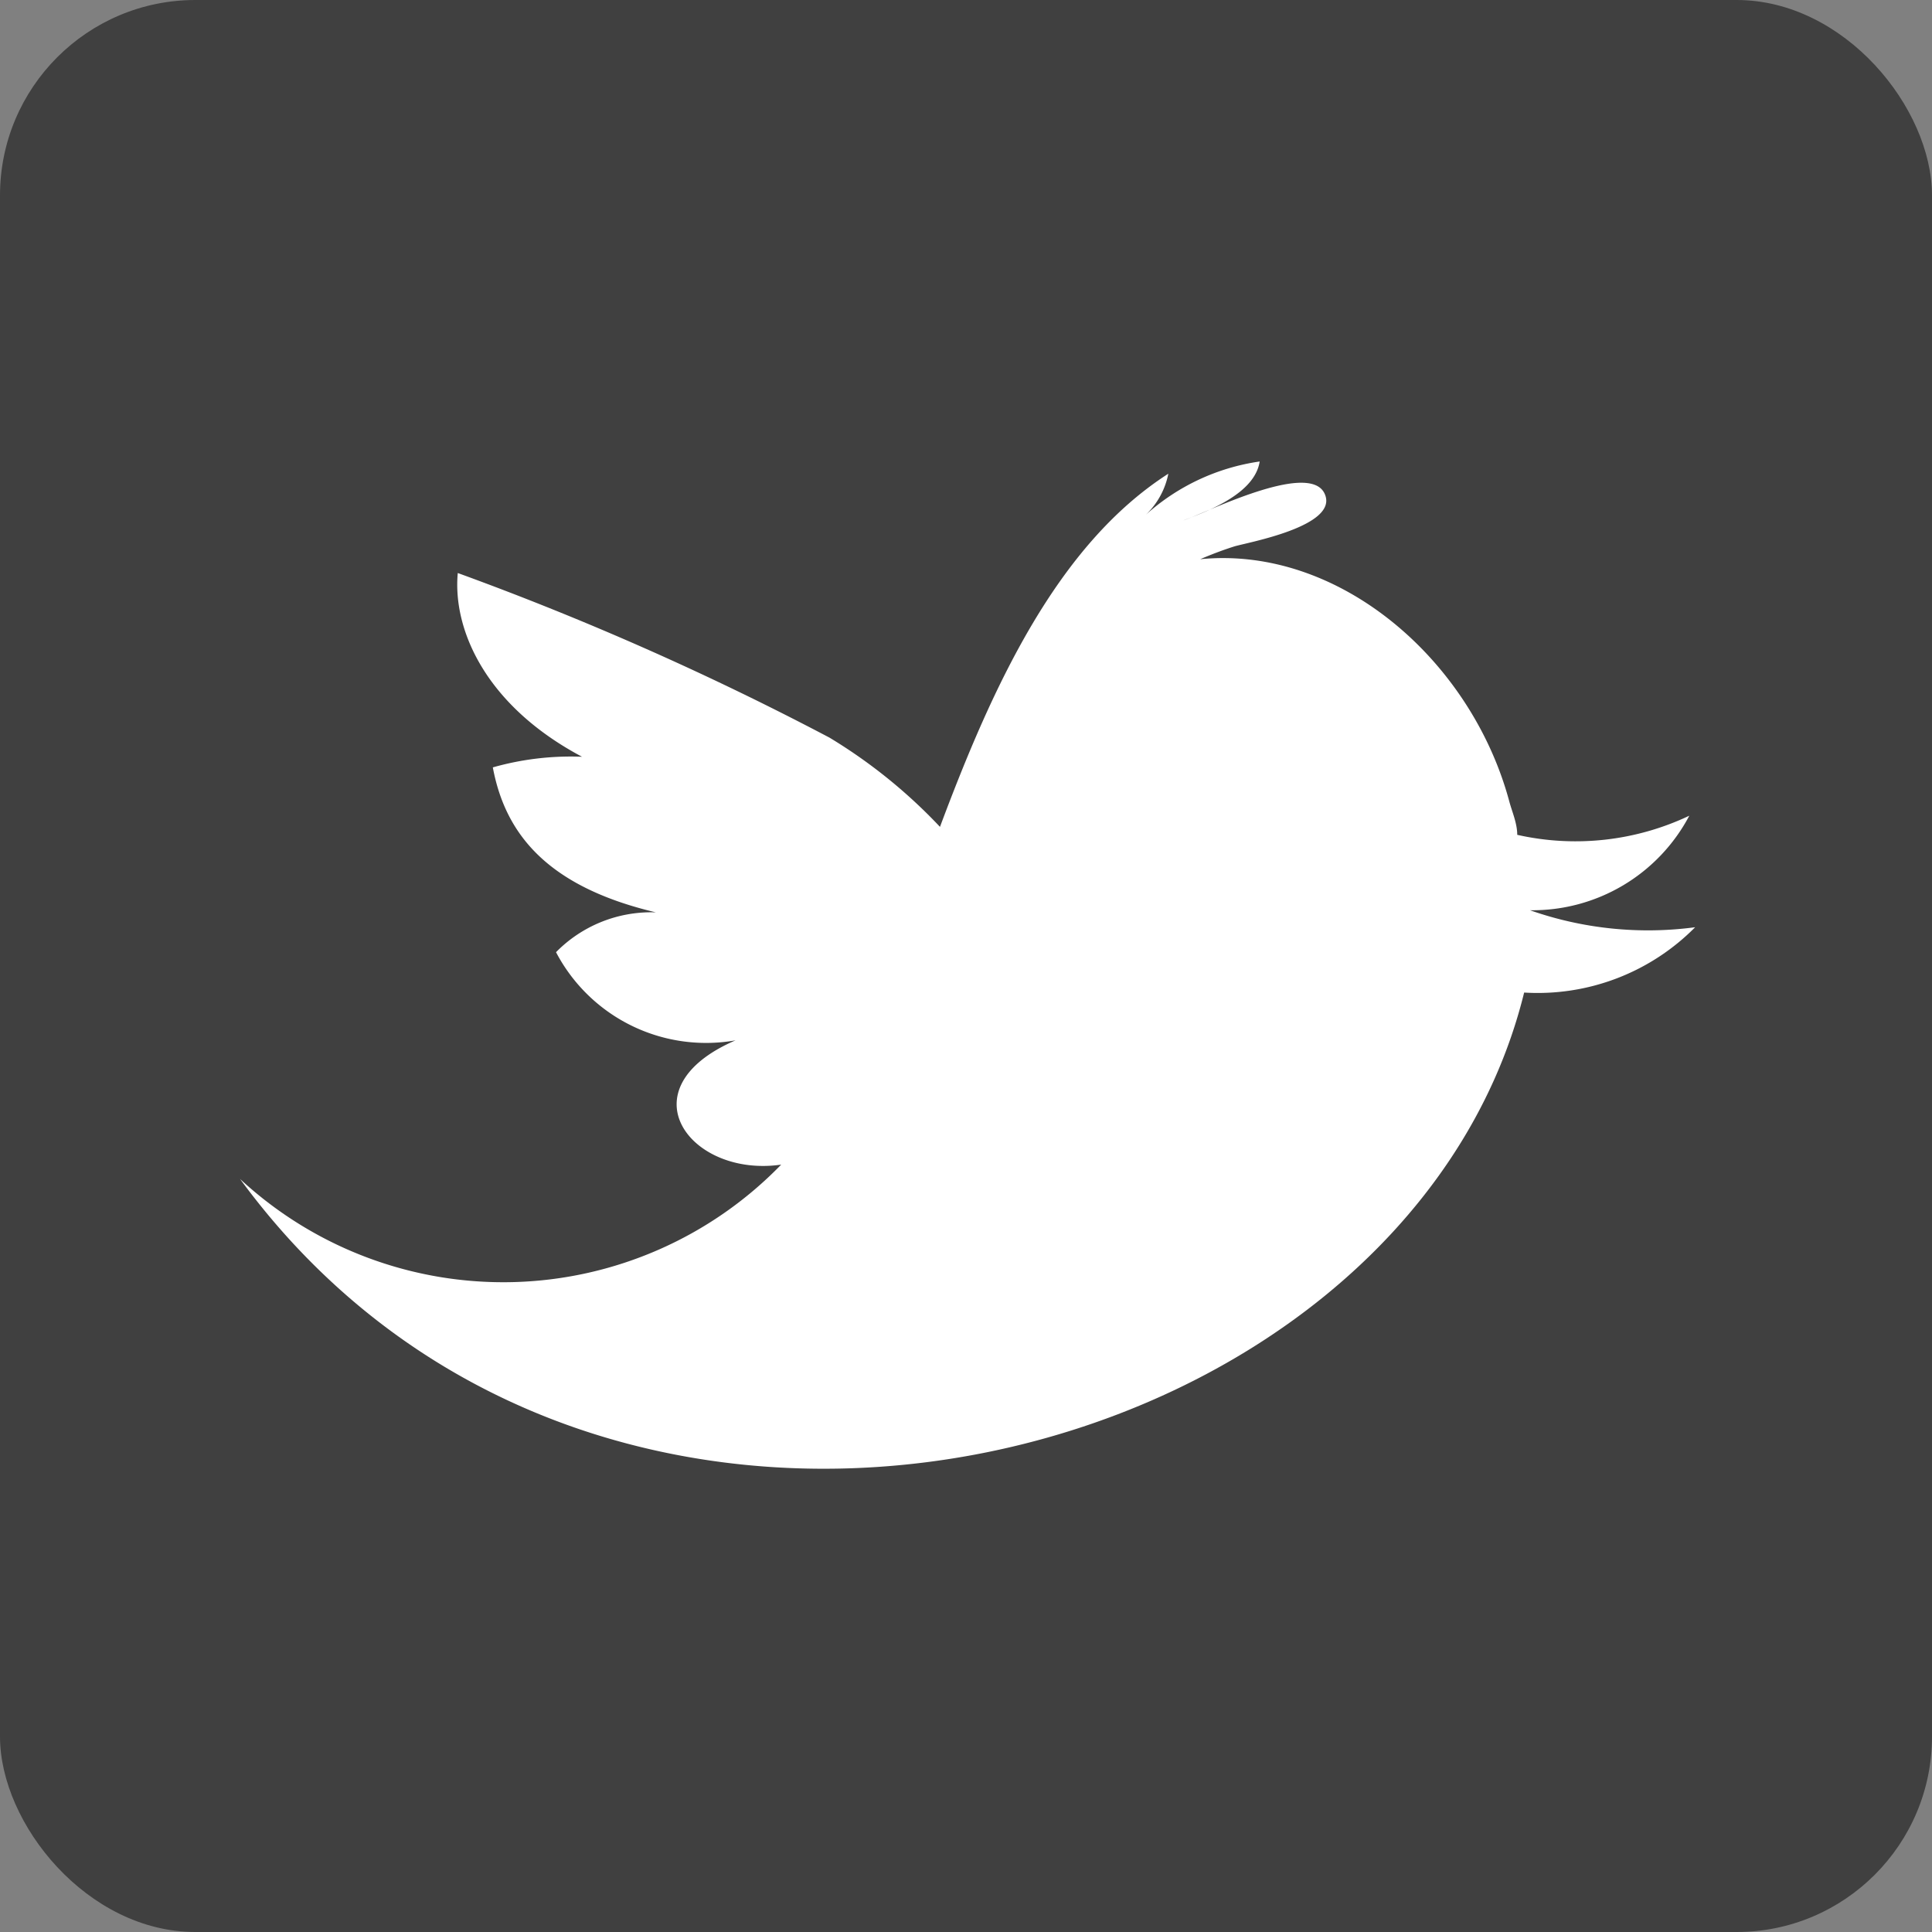
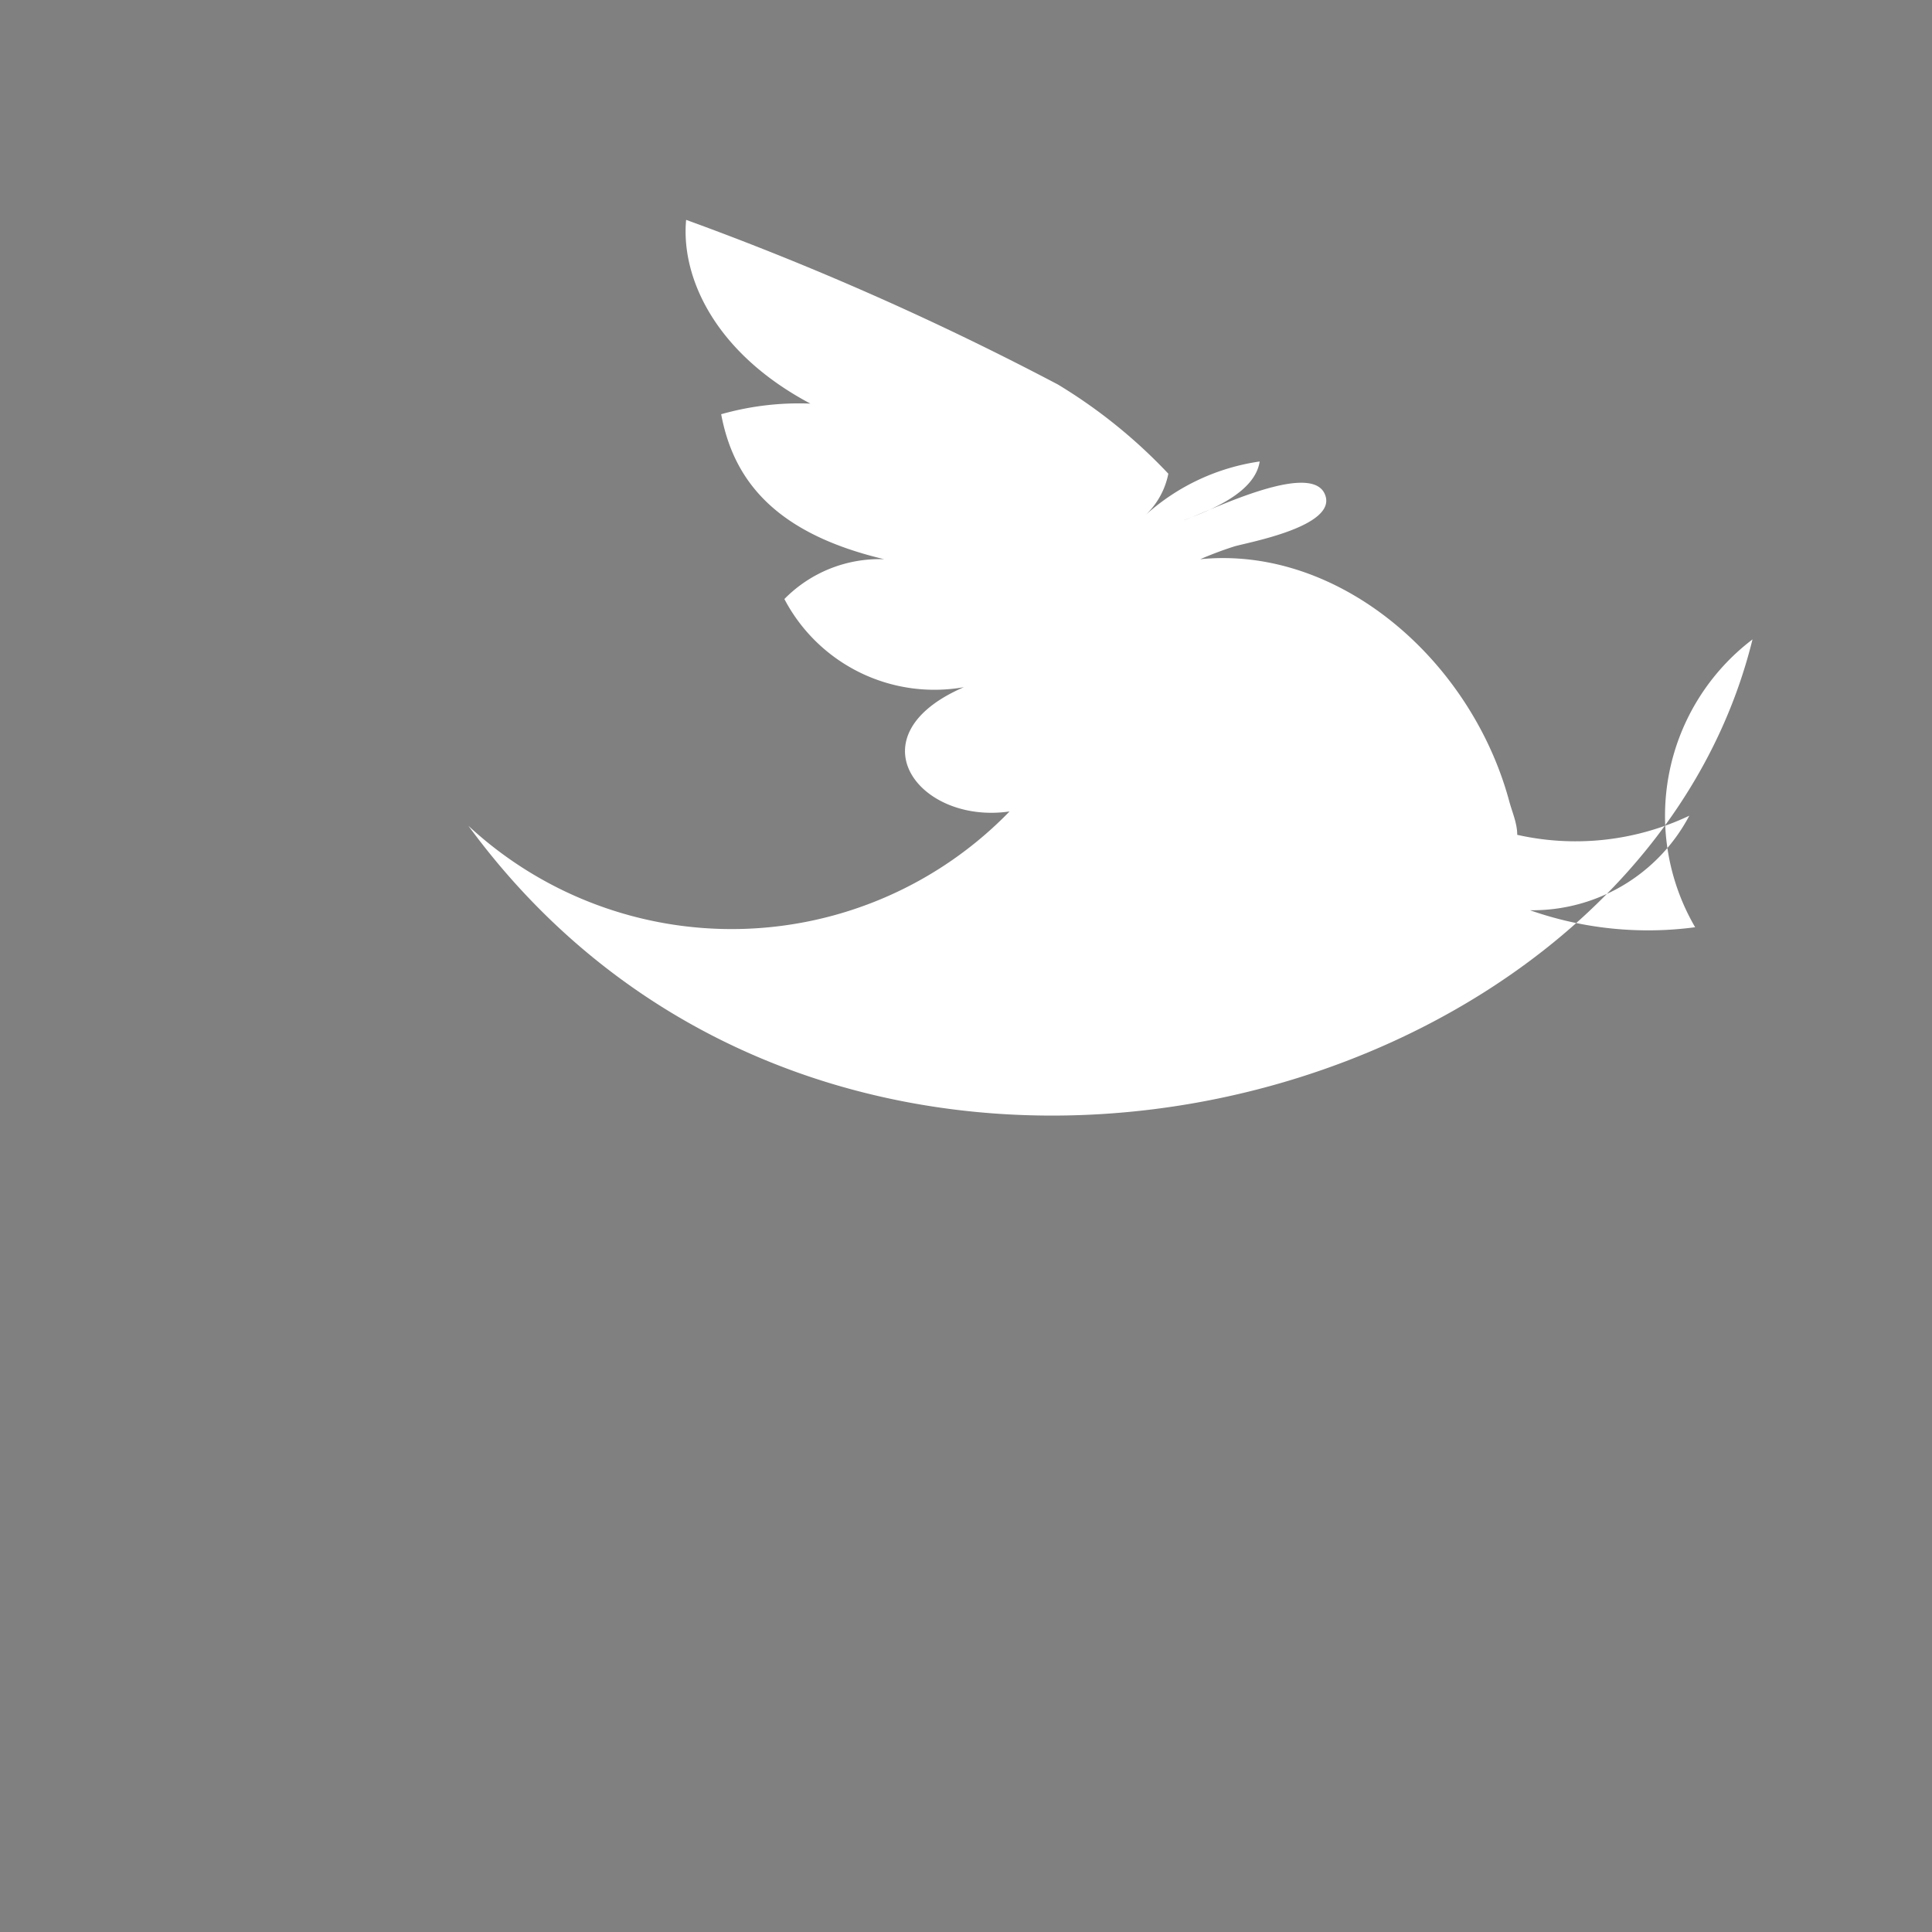
<svg xmlns="http://www.w3.org/2000/svg" viewBox="0 0 36.38 36.38">
  <rect x="0" y="0" width="36.38" height="36.38" fill="#808080" stroke="none" />
  <defs>
    <style>.cls-1{fill:#404040;}.cls-2{fill:#fff;fill-rule:evenodd;}</style>
  </defs>
  <title>twitter</title>
  <g id="Layer_2" data-name="Layer 2">
    <g id="레이어_1" data-name="레이어 1">
-       <rect class="cls-1" width="36.38" height="36.38" rx="3.68" />
-       <path class="cls-2" d="M31.92,17.46a6.71,6.71,0,0,1-3.11-.32,3.34,3.34,0,0,0,3-1.78,5,5,0,0,1-3.24.36c0-.22-.1-.44-.15-.63-.72-2.67-3.21-4.82-5.82-4.56.21-.09.42-.17.64-.24s2-.38,1.7-1-2.28.39-2.66.51c.51-.19,1.35-.52,1.44-1.11a4.07,4.07,0,0,0-2.14,1A1.46,1.46,0,0,0,22,8.92c-2.09,1.34-3.31,4-4.3,6.65a9.85,9.85,0,0,0-2.08-1.68,56.32,56.32,0,0,0-7-3.1c-.1,1.07.53,2.5,2.34,3.46a5.37,5.37,0,0,0-1.68.2c.23,1.23,1,2.24,3.07,2.73a2.51,2.51,0,0,0-1.88.75,3.19,3.19,0,0,0,3.38,1.66c-2.11.91-.86,2.59.86,2.34a7.29,7.29,0,0,1-10.19.27c6.91,9.43,21.94,5.58,24.18-3.51A4.17,4.17,0,0,0,31.92,17.46Z" />
+       <path class="cls-2" d="M31.92,17.46a6.71,6.71,0,0,1-3.11-.32,3.34,3.34,0,0,0,3-1.78,5,5,0,0,1-3.24.36c0-.22-.1-.44-.15-.63-.72-2.67-3.21-4.82-5.82-4.56.21-.09.42-.17.64-.24s2-.38,1.7-1-2.28.39-2.66.51c.51-.19,1.35-.52,1.44-1.11a4.07,4.07,0,0,0-2.14,1A1.46,1.46,0,0,0,22,8.92a9.85,9.85,0,0,0-2.08-1.68,56.32,56.32,0,0,0-7-3.1c-.1,1.07.53,2.5,2.34,3.46a5.37,5.37,0,0,0-1.68.2c.23,1.23,1,2.24,3.07,2.73a2.51,2.51,0,0,0-1.88.75,3.19,3.19,0,0,0,3.38,1.66c-2.11.91-.86,2.59.86,2.34a7.29,7.29,0,0,1-10.19.27c6.91,9.43,21.94,5.58,24.18-3.51A4.17,4.17,0,0,0,31.92,17.46Z" />
    </g>
  </g>
</svg>